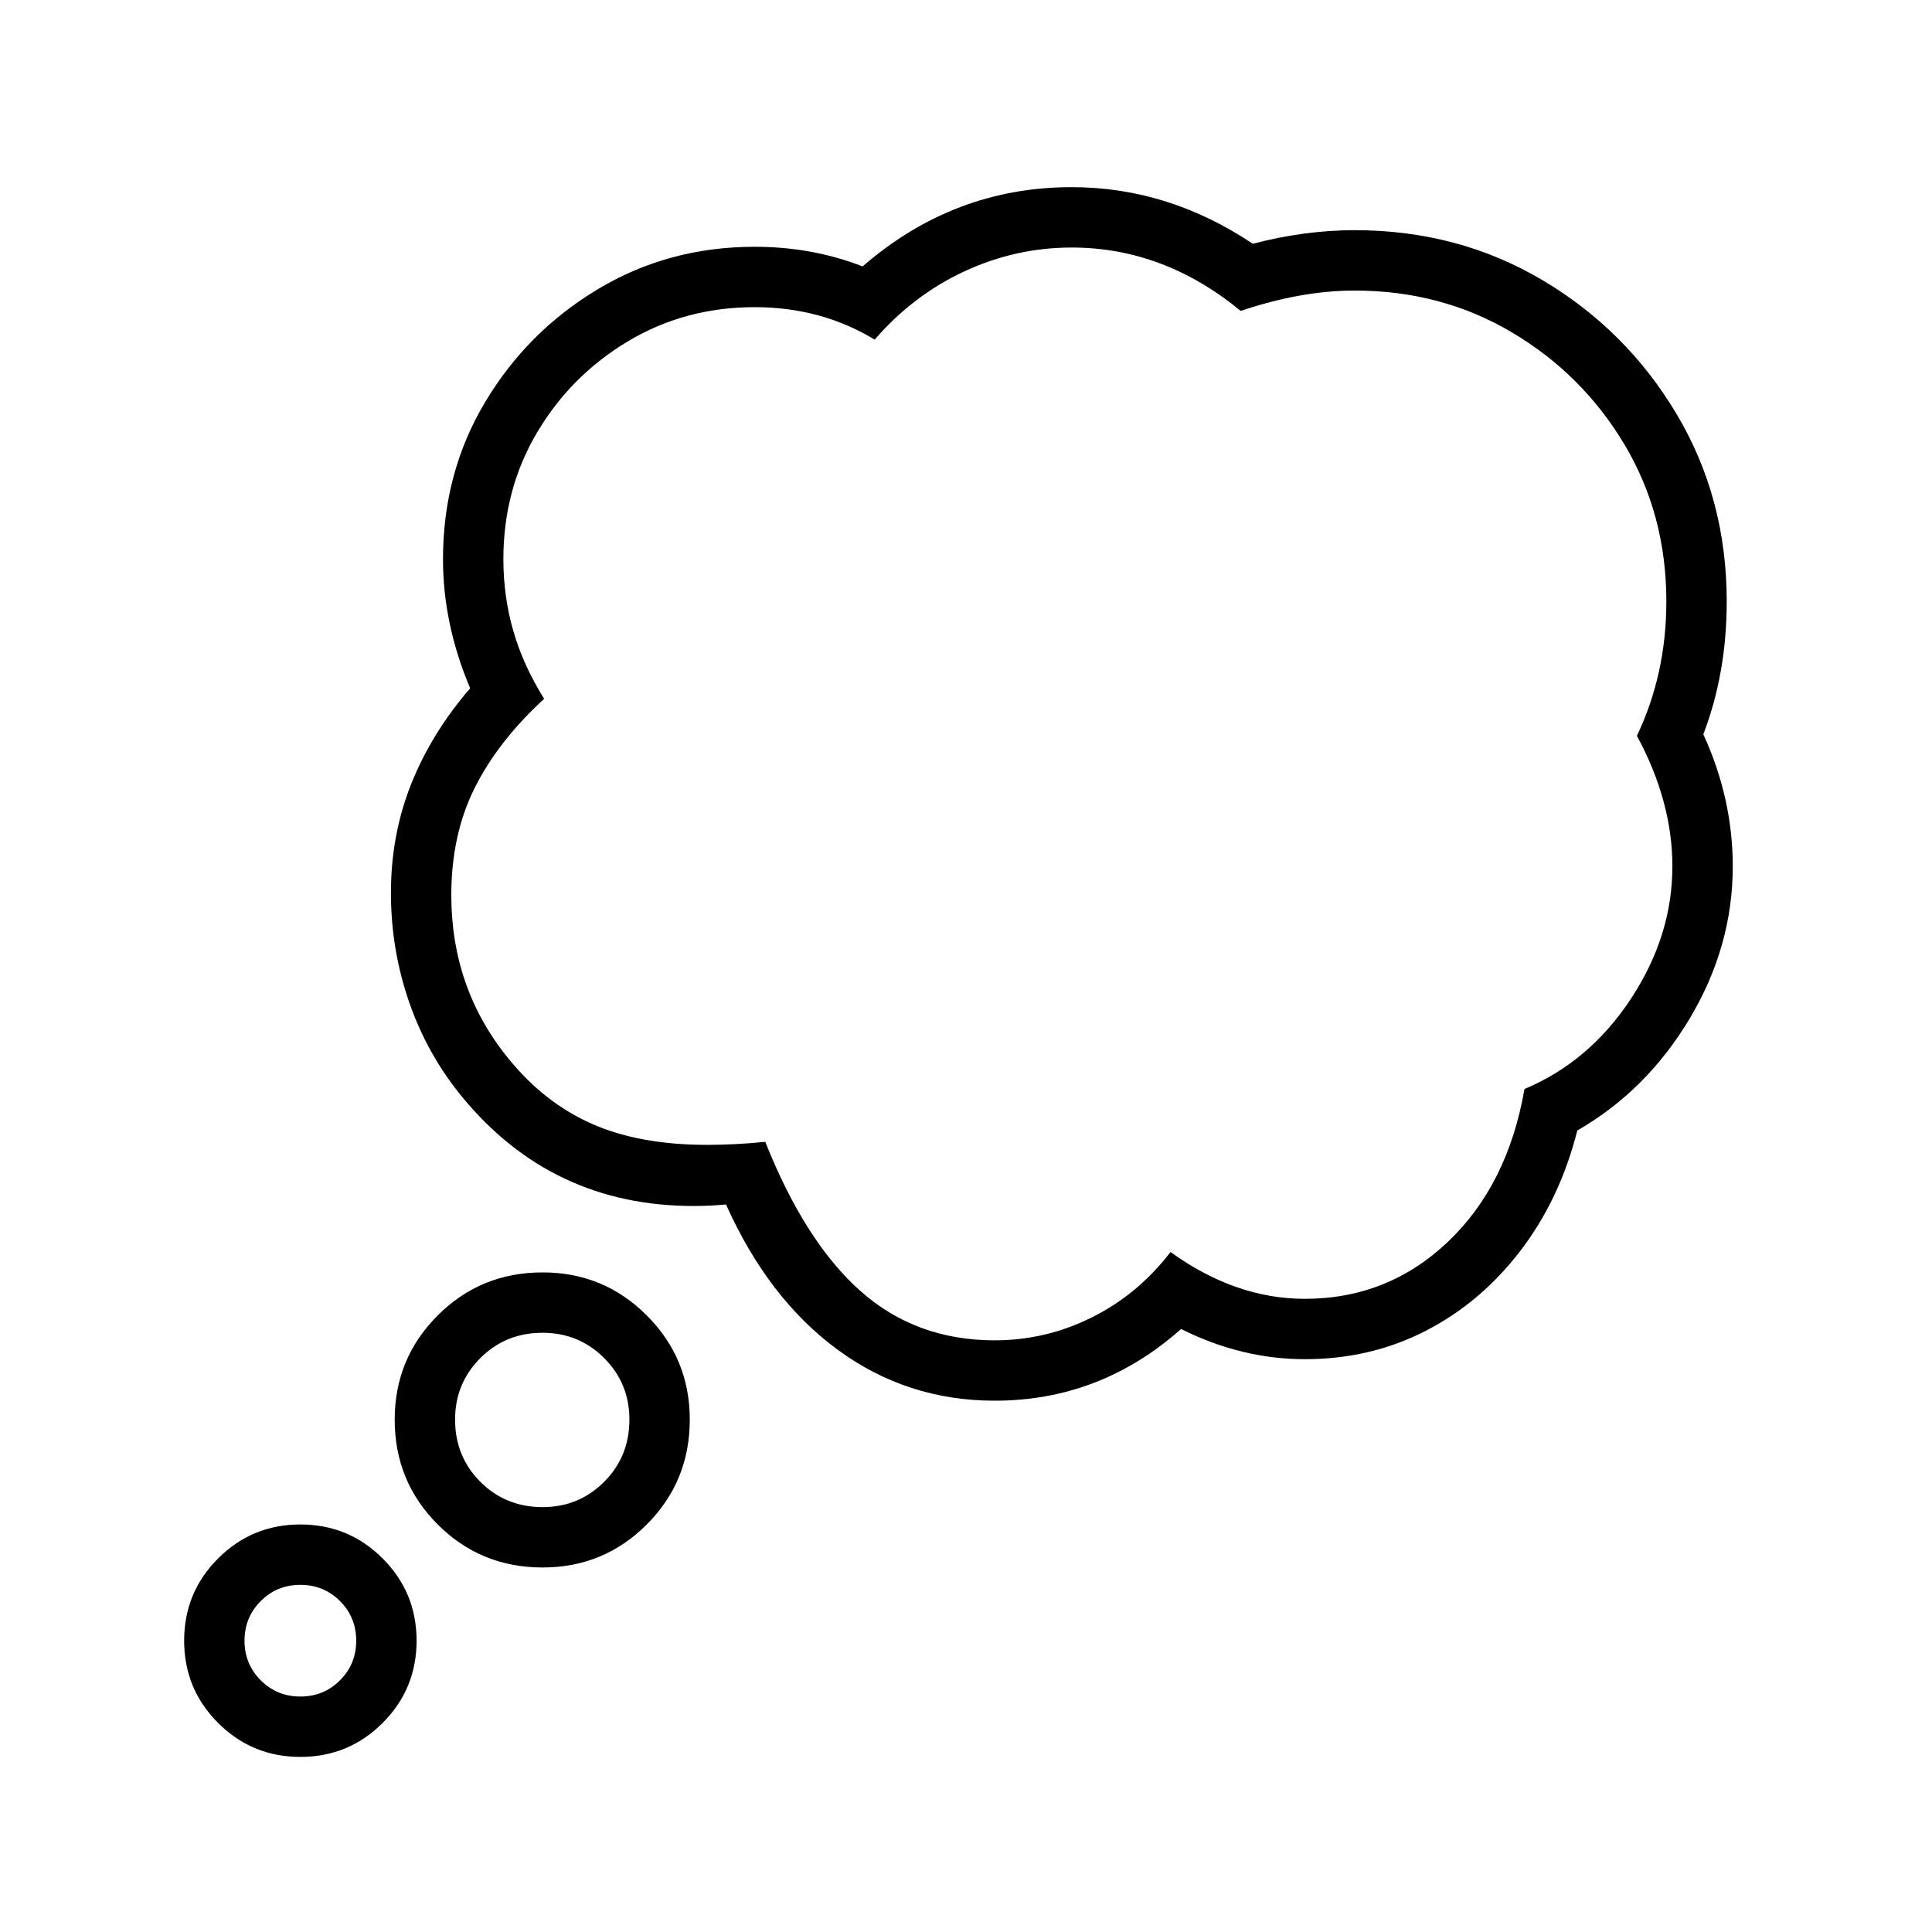
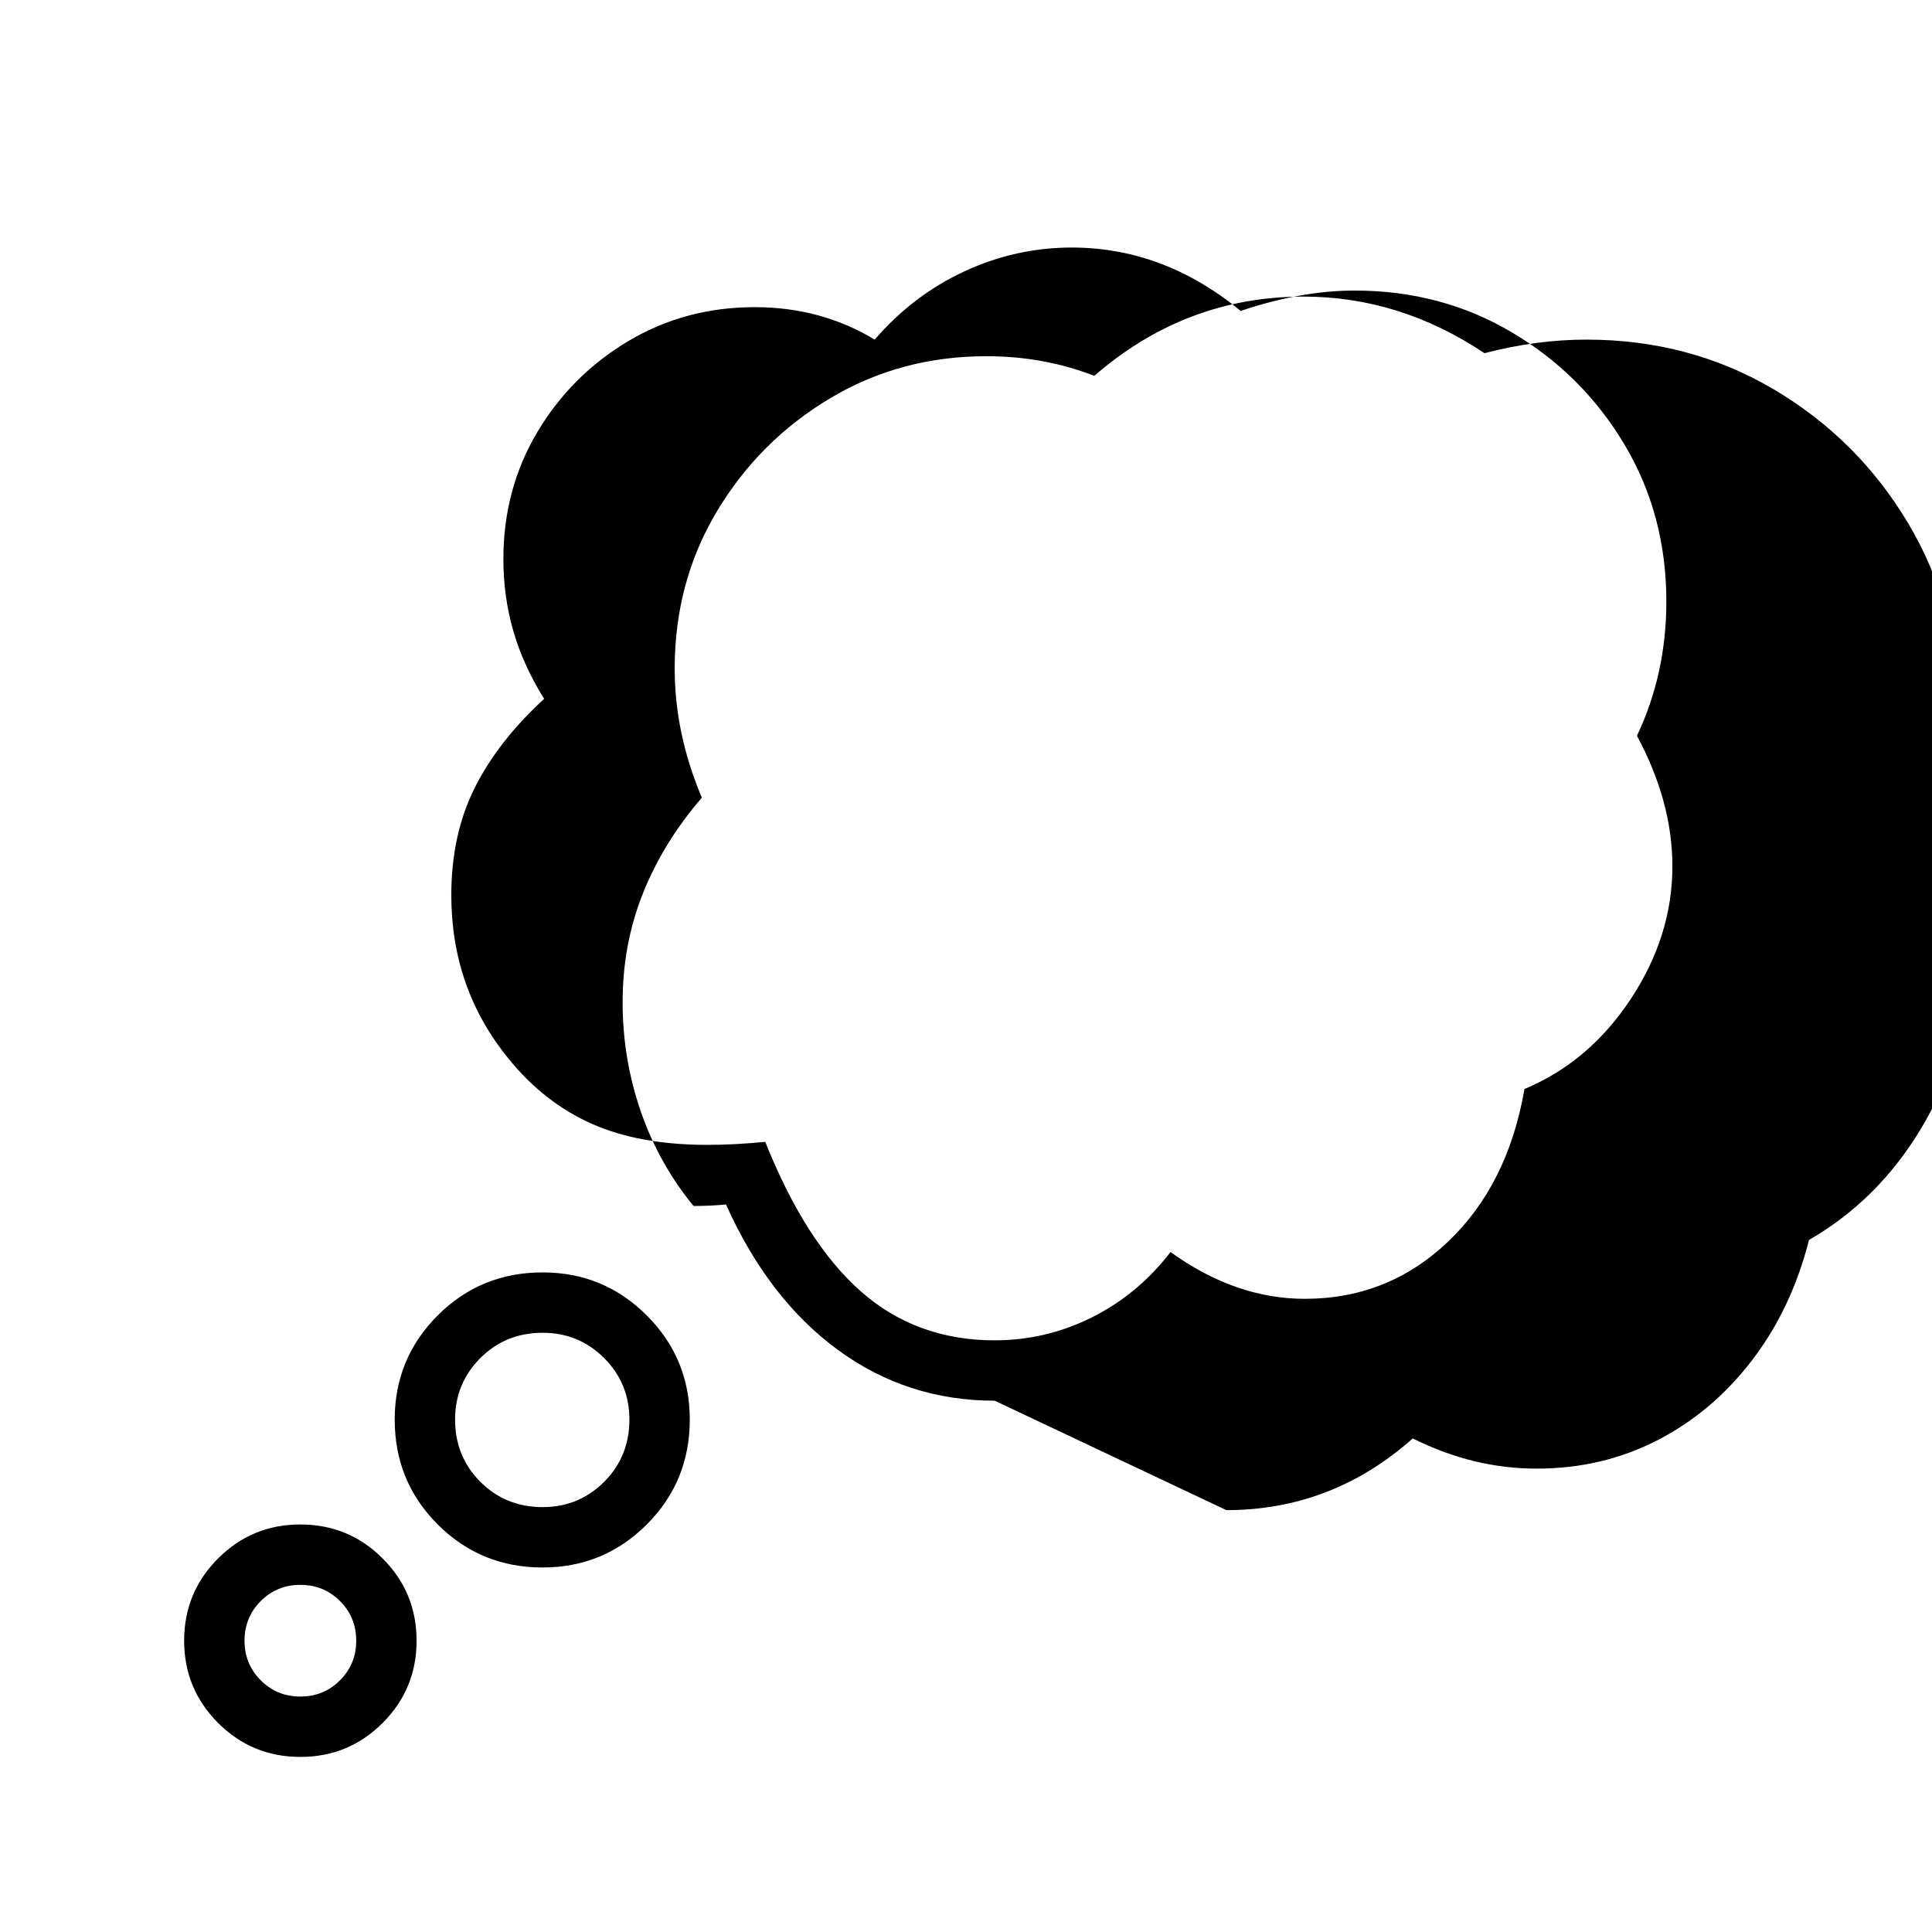
<svg xmlns="http://www.w3.org/2000/svg" version="1.1" viewBox="30 -350 2560 2560">
-   <path fill="currentColor" d="M1348 1506q-116 0 -208 -67.5t-148 -192.5q-11 1 -21.5 1.5t-21.5 0.5q-188 0 -307 -145q-46 -56 -70 -125.5t-24 -144.5q0 -77 27 -144.5t78 -126.5q-36 -85 -36 -171q0 -115 56 -208.5t149.5 -149.5t207.5 -56q76 0 143 26q121 -105 277 -105q128 0 240 75 q69 -18 135 -18q137 0 248.5 66t178 177.5t66.5 248.5q0 95 -31 176q39 85 39 175q0 106 -57 201.5t-149 148.5q-23 91 -75.5 159.5t-125.5 106t-160 37.5q-84 0 -164 -40q-107 95 -247 95zM428 1978q-64 0 -109 -45t-45 -109t45 -109t109 -45t109 45t45 109t-45 109 t-109 45zM428 1898q31 0 52.5 -21.5t21.5 -52.5t-21.5 -52.5t-52.5 -21.5t-52.5 21.5t-21.5 52.5t21.5 52.5t52.5 21.5zM749 1727q-82 0 -139 -57t-57 -139q0 -81 57 -138t139 -57q81 0 138 57t57 138q0 82 -57 139t-138 57zM749 1647q48 0 81.5 -33.5t33.5 -82.5 q0 -48 -33.5 -81.5t-81.5 -33.5q-49 0 -82.5 33.5t-33.5 81.5q0 49 33.5 82.5t82.5 33.5zM1348 1426q68 0 129 -30.5t104 -86.5q86 62 178 62q110 0 189.5 -75.5t101.5 -202.5q86 -36 141 -119.5t55 -175.5q0 -86 -47 -173q39 -82 39 -178q0 -115 -55.5 -208t-149 -148.5 t-208.5 -55.5q-71 0 -151 27q-102 -84 -224 -84q-74 0 -142 31.5t-119 90.5q-71 -43 -159 -43q-92 0 -167.5 45t-120.5 120.5t-45 168.5q0 49 13 94.5t41 90.5q-61 56 -92 118t-31 142q0 124 76 217q47 58 110 86t153 28q18 0 37.5 -1t39.5 -3q53 133 126.5 198t177.5 65z " />
+   <path fill="currentColor" d="M1348 1506q-116 0 -208 -67.5t-148 -192.5q-11 1 -21.5 1.5t-21.5 0.5q-46 -56 -70 -125.5t-24 -144.5q0 -77 27 -144.5t78 -126.5q-36 -85 -36 -171q0 -115 56 -208.5t149.5 -149.5t207.5 -56q76 0 143 26q121 -105 277 -105q128 0 240 75 q69 -18 135 -18q137 0 248.5 66t178 177.5t66.5 248.5q0 95 -31 176q39 85 39 175q0 106 -57 201.5t-149 148.5q-23 91 -75.5 159.5t-125.5 106t-160 37.5q-84 0 -164 -40q-107 95 -247 95zM428 1978q-64 0 -109 -45t-45 -109t45 -109t109 -45t109 45t45 109t-45 109 t-109 45zM428 1898q31 0 52.5 -21.5t21.5 -52.5t-21.5 -52.5t-52.5 -21.5t-52.5 21.5t-21.5 52.5t21.5 52.5t52.5 21.5zM749 1727q-82 0 -139 -57t-57 -139q0 -81 57 -138t139 -57q81 0 138 57t57 138q0 82 -57 139t-138 57zM749 1647q48 0 81.5 -33.5t33.5 -82.5 q0 -48 -33.5 -81.5t-81.5 -33.5q-49 0 -82.5 33.5t-33.5 81.5q0 49 33.5 82.5t82.5 33.5zM1348 1426q68 0 129 -30.5t104 -86.5q86 62 178 62q110 0 189.5 -75.5t101.5 -202.5q86 -36 141 -119.5t55 -175.5q0 -86 -47 -173q39 -82 39 -178q0 -115 -55.5 -208t-149 -148.5 t-208.5 -55.5q-71 0 -151 27q-102 -84 -224 -84q-74 0 -142 31.5t-119 90.5q-71 -43 -159 -43q-92 0 -167.5 45t-120.5 120.5t-45 168.5q0 49 13 94.5t41 90.5q-61 56 -92 118t-31 142q0 124 76 217q47 58 110 86t153 28q18 0 37.5 -1t39.5 -3q53 133 126.5 198t177.5 65z " />
</svg>